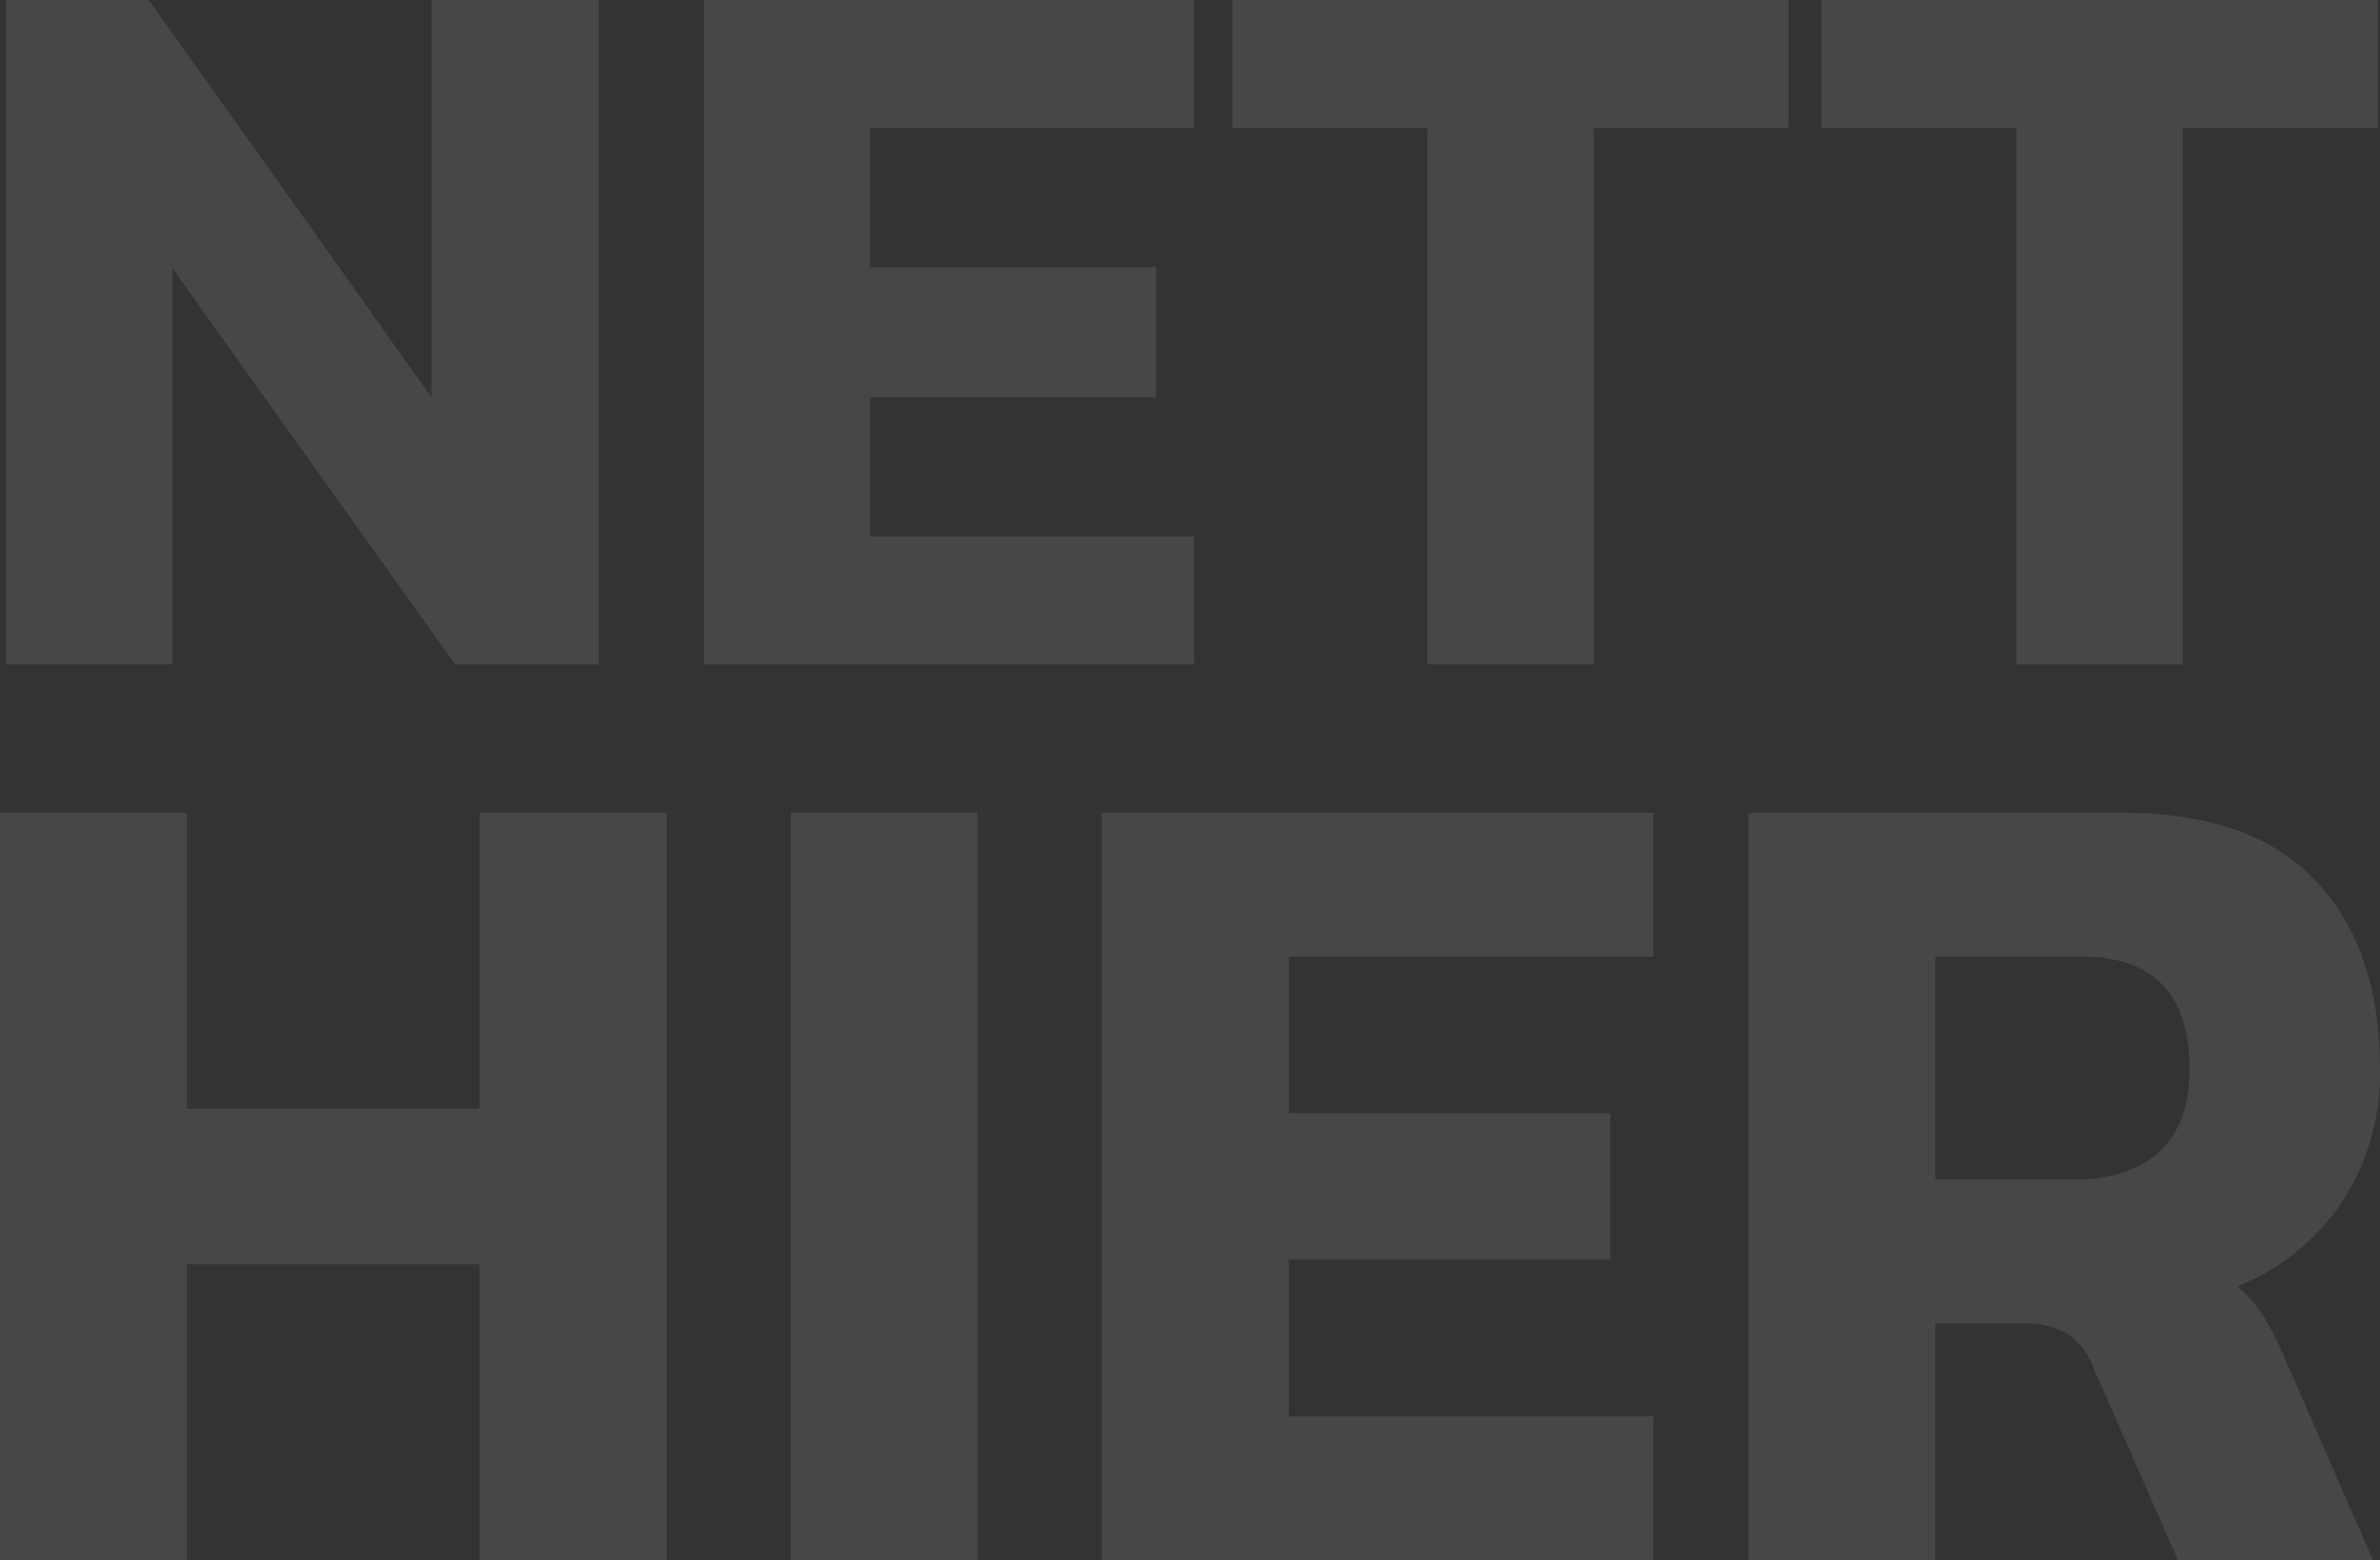
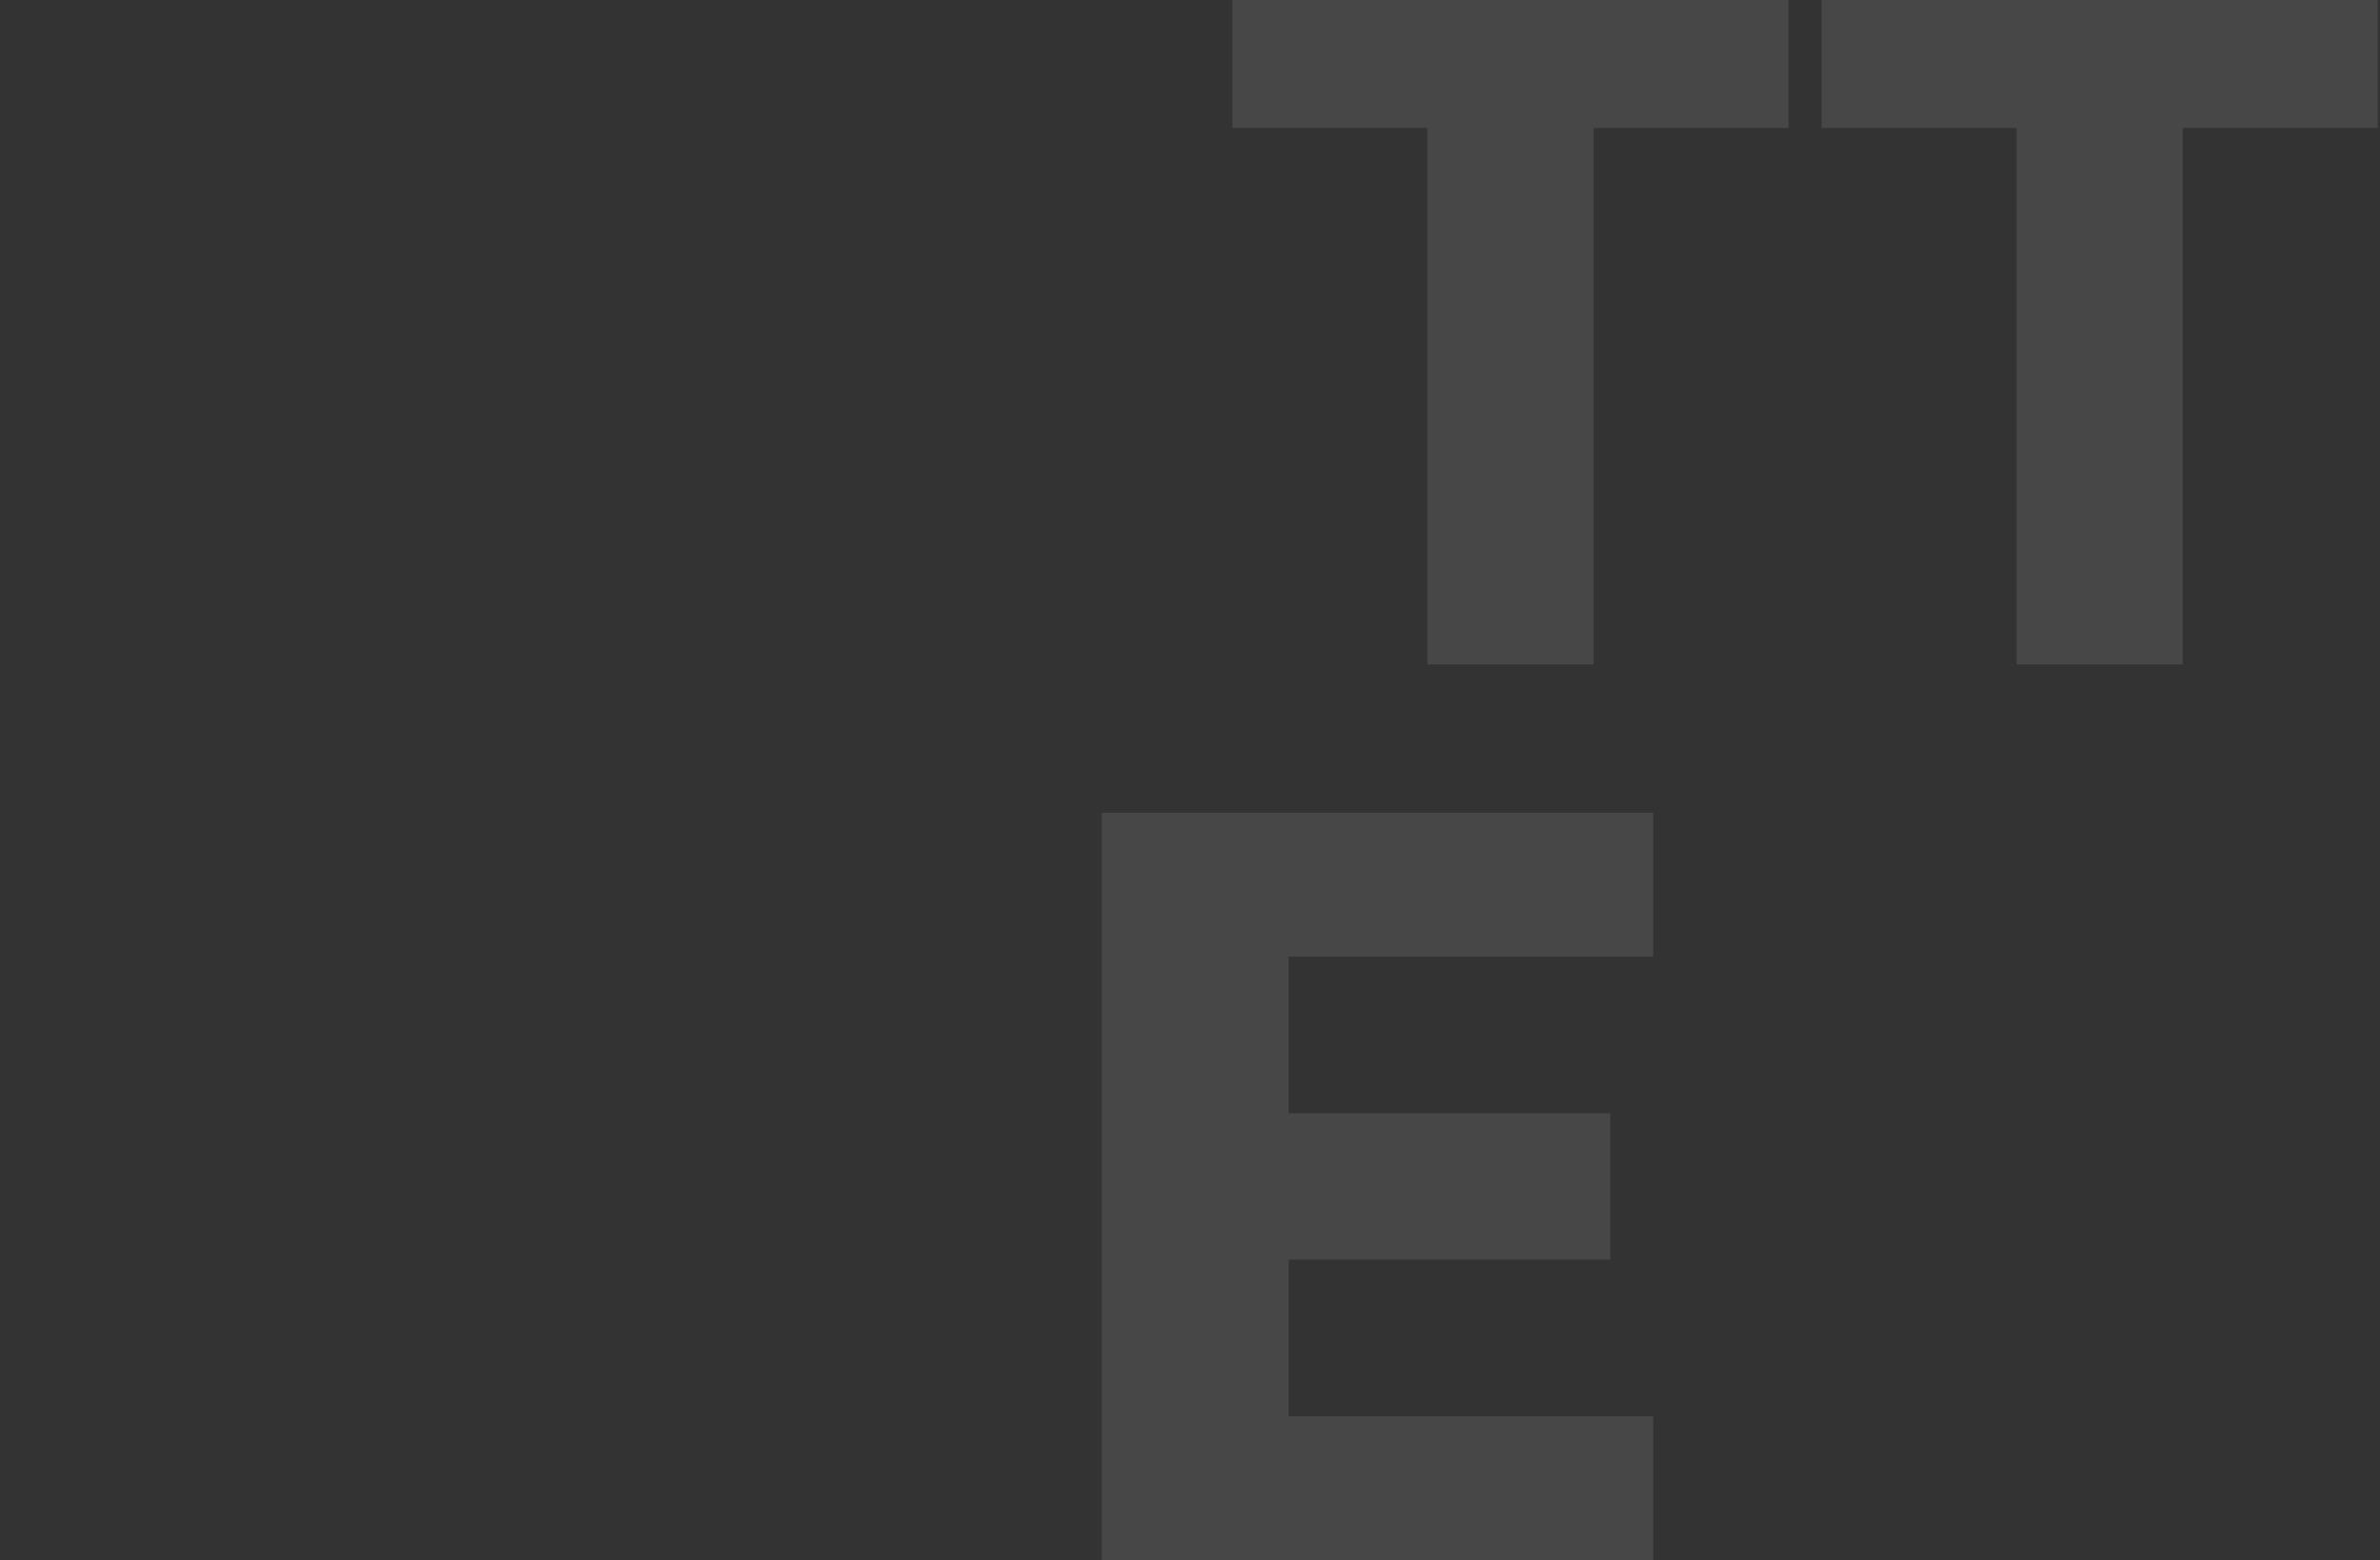
<svg xmlns="http://www.w3.org/2000/svg" width="330.986" height="217.033" viewBox="0 0 330.986 217.033">
  <rect x="0" y="0" width="330.986" height="217.033" fill="#333333" stroke="none" />
  <defs>
    <clipPath id="clip-path">
-       <rect id="Rechteck_19" data-name="Rechteck 19" width="330.986" height="217.033" fill="#fff" />
-     </clipPath>
+       </clipPath>
  </defs>
  <g id="Adventskalender_Footer_3" transform="translate(0 0)" opacity="0.1">
-     <path id="Pfad_11" data-name="Pfad 11" d="M60.184,0V55.255L20.859,0H1.053V92.427H24.16V37.315L63.484,92.427h19.95V0Z" transform="translate(-0.173 -0.001)" fill="#fff" />
-     <path id="Pfad_12" data-name="Pfad 12" d="M117.151,0V92.427h68.173v-17.8H140.258V55.255h39.756V37.172H140.258V17.8h45.066V0Z" transform="translate(-19.252 -0.001)" fill="#fff" />
    <path id="Pfad_13" data-name="Pfad 13" d="M205.082,0V17.8h27.125v74.63h23.107V17.8h27.125V0Z" transform="translate(-33.702 -0.001)" fill="#fff" />
    <path id="Pfad_14" data-name="Pfad 14" d="M303.144,0V17.8h27.125v74.63h23.108V17.8H380.5V0Z" transform="translate(-49.818 -0.001)" fill="#fff" />
-     <path id="Pfad_15" data-name="Pfad 15" d="M66.682,135.284v41.173H25.995V135.284H0V239.265H25.995V198.093H66.682v41.172H92.677V135.284Z" transform="translate(0 -22.232)" fill="#fff" />
-     <rect id="Rechteck_18" data-name="Rechteck 18" width="25.995" height="103.981" transform="translate(109.953 113.052)" fill="#fff" />
    <path id="Pfad_16" data-name="Pfad 16" d="M183.353,135.284V239.265h76.693V219.245h-50.7v-21.8h44.724V177.1H209.348v-21.8h50.7V135.284Z" transform="translate(-30.132 -22.232)" fill="#fff" />
    <g id="Gruppe_32" data-name="Gruppe 32" transform="translate(0 -0.001)">
      <g id="Gruppe_31" data-name="Gruppe 31" clip-path="url(#clip-path)">
        <path id="Pfad_17" data-name="Pfad 17" d="M290.968,135.285h51.99q17.922,0,26.883,9.445t8.962,26.237a32.538,32.538,0,0,1-5.247,18.406,31.491,31.491,0,0,1-14.613,11.786,18.1,18.1,0,0,1,3.471,3.875,45.02,45.02,0,0,1,3.149,6.135l12.272,28.094H350.709l-11.625-26.479a10.383,10.383,0,0,0-3.714-5.006,11.961,11.961,0,0,0-6.457-1.453H316.964v32.938h-26Zm45.209,51.021q7.75,0,11.947-3.876t4.2-11.463q0-15.66-15.015-15.662H316.964v31Z" transform="translate(-47.817 -22.232)" fill="#fff" />
      </g>
    </g>
  </g>
</svg>